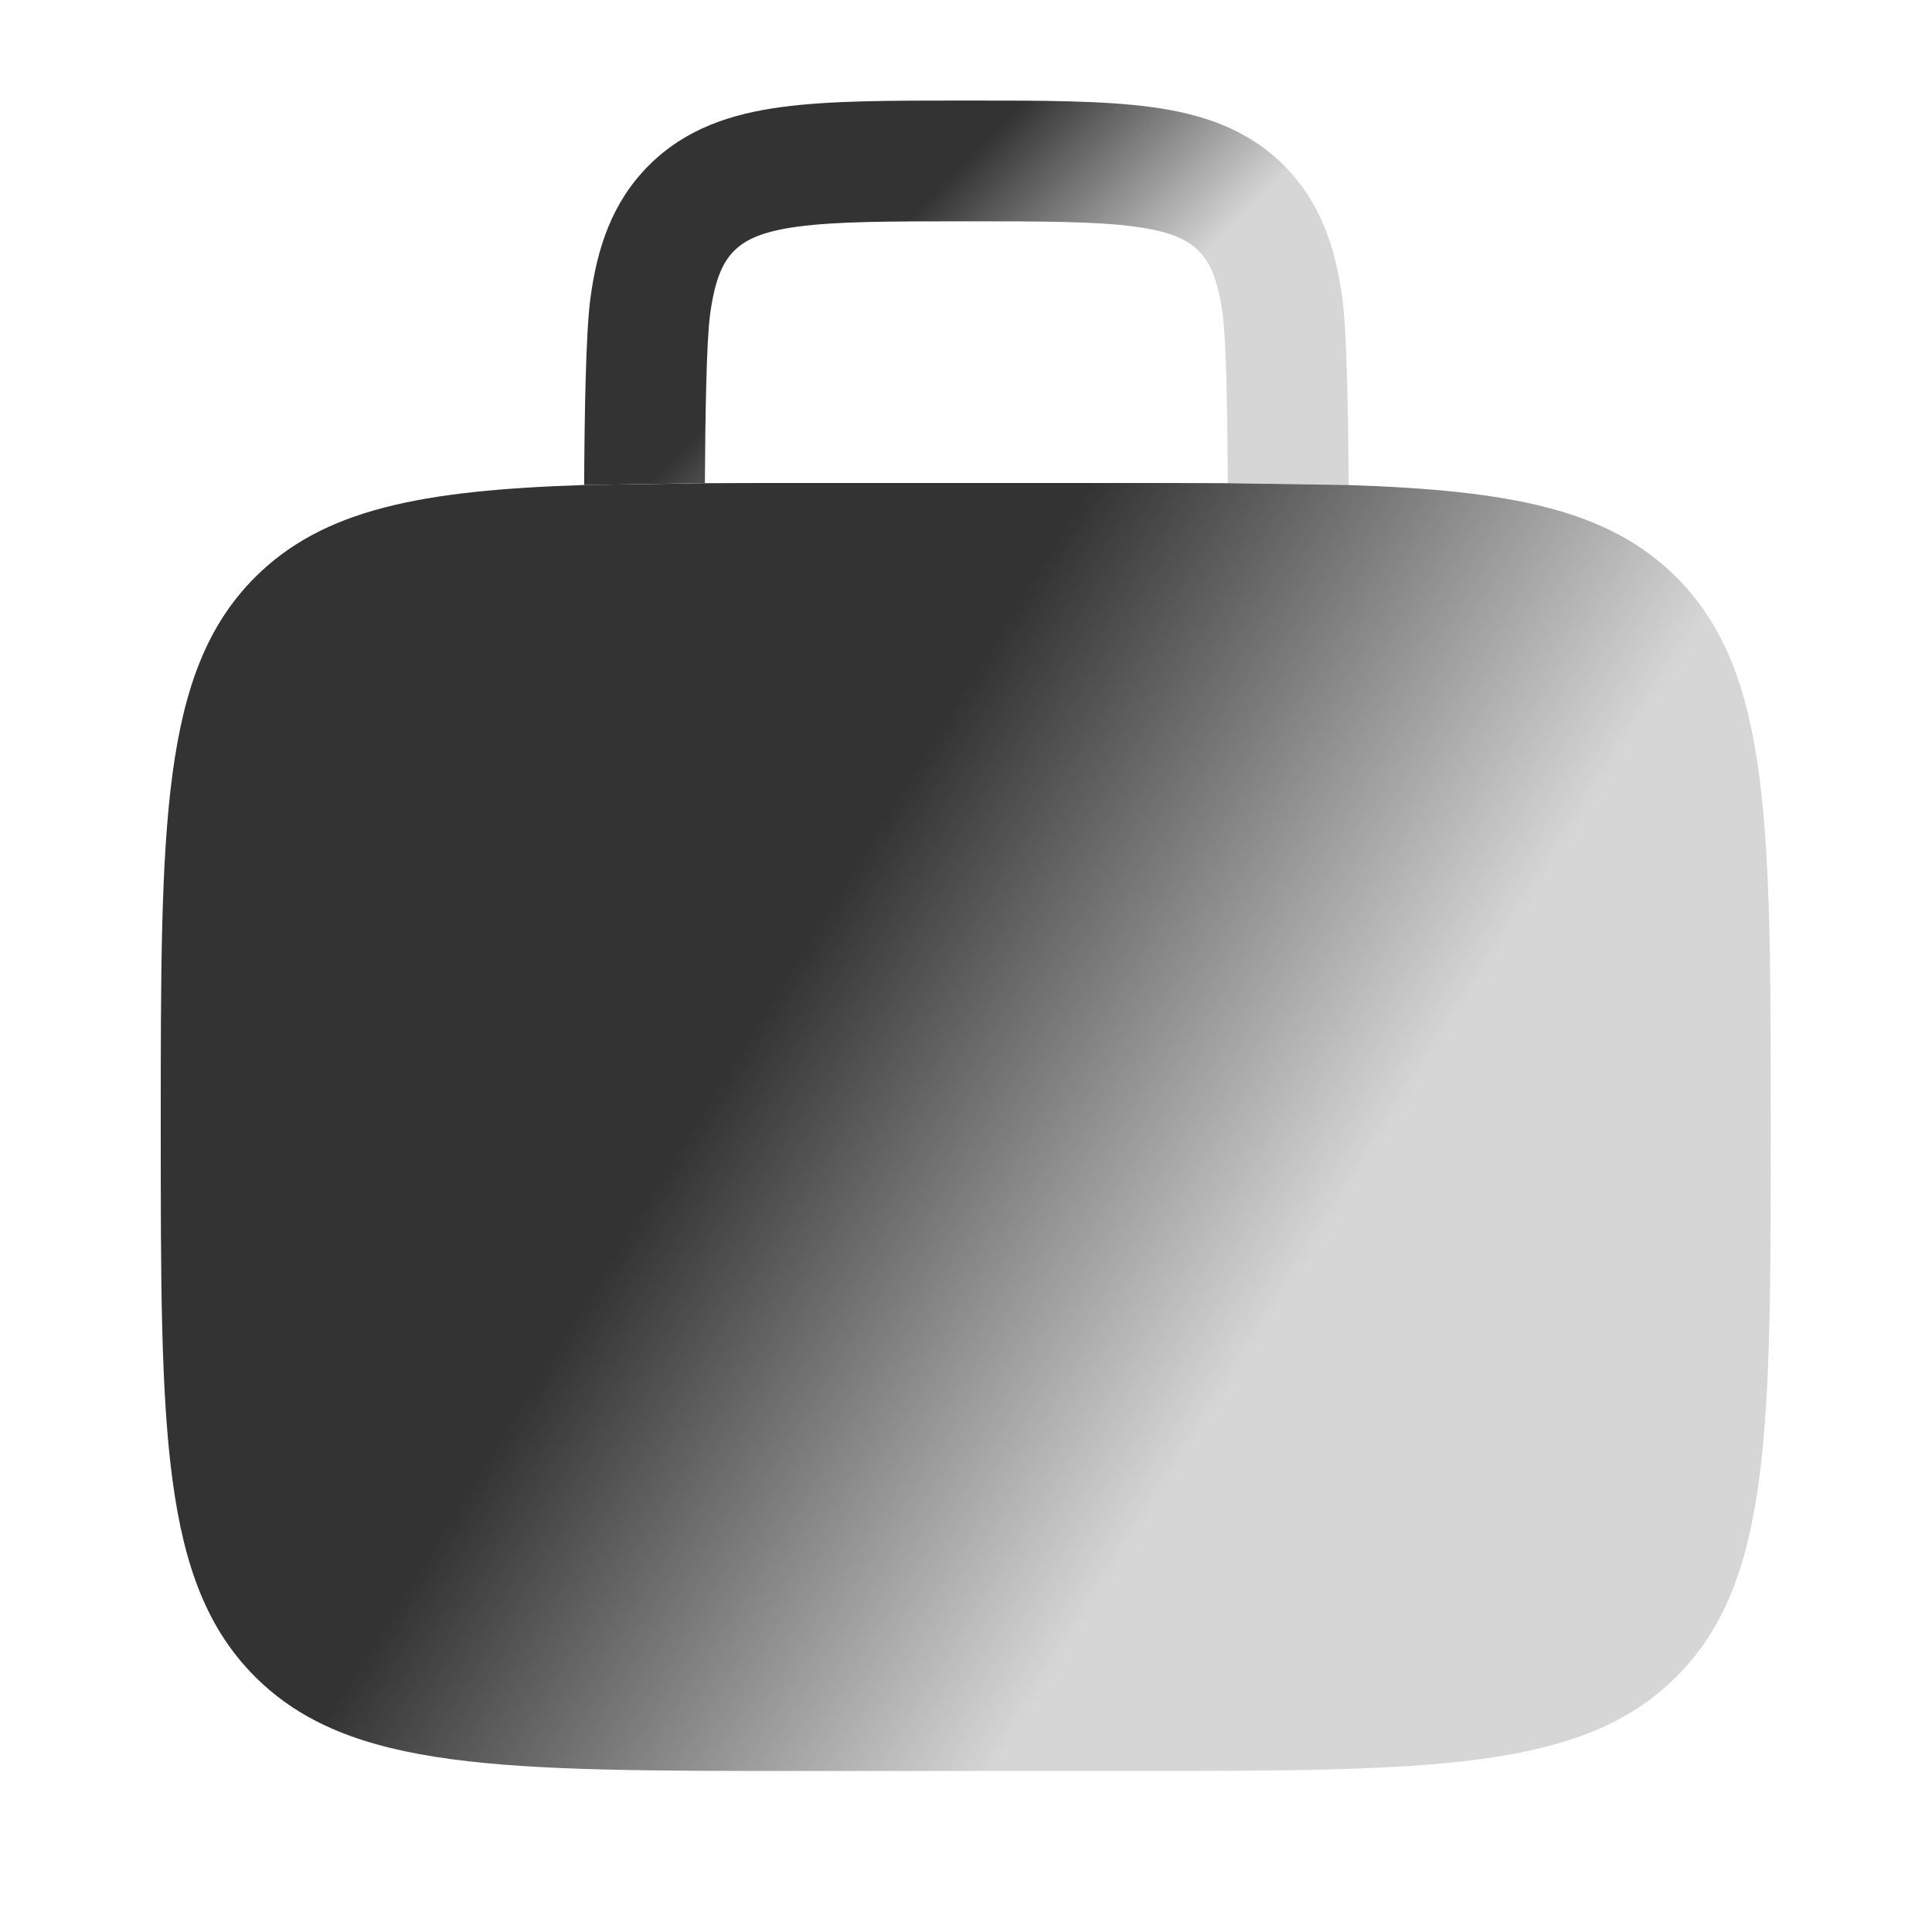
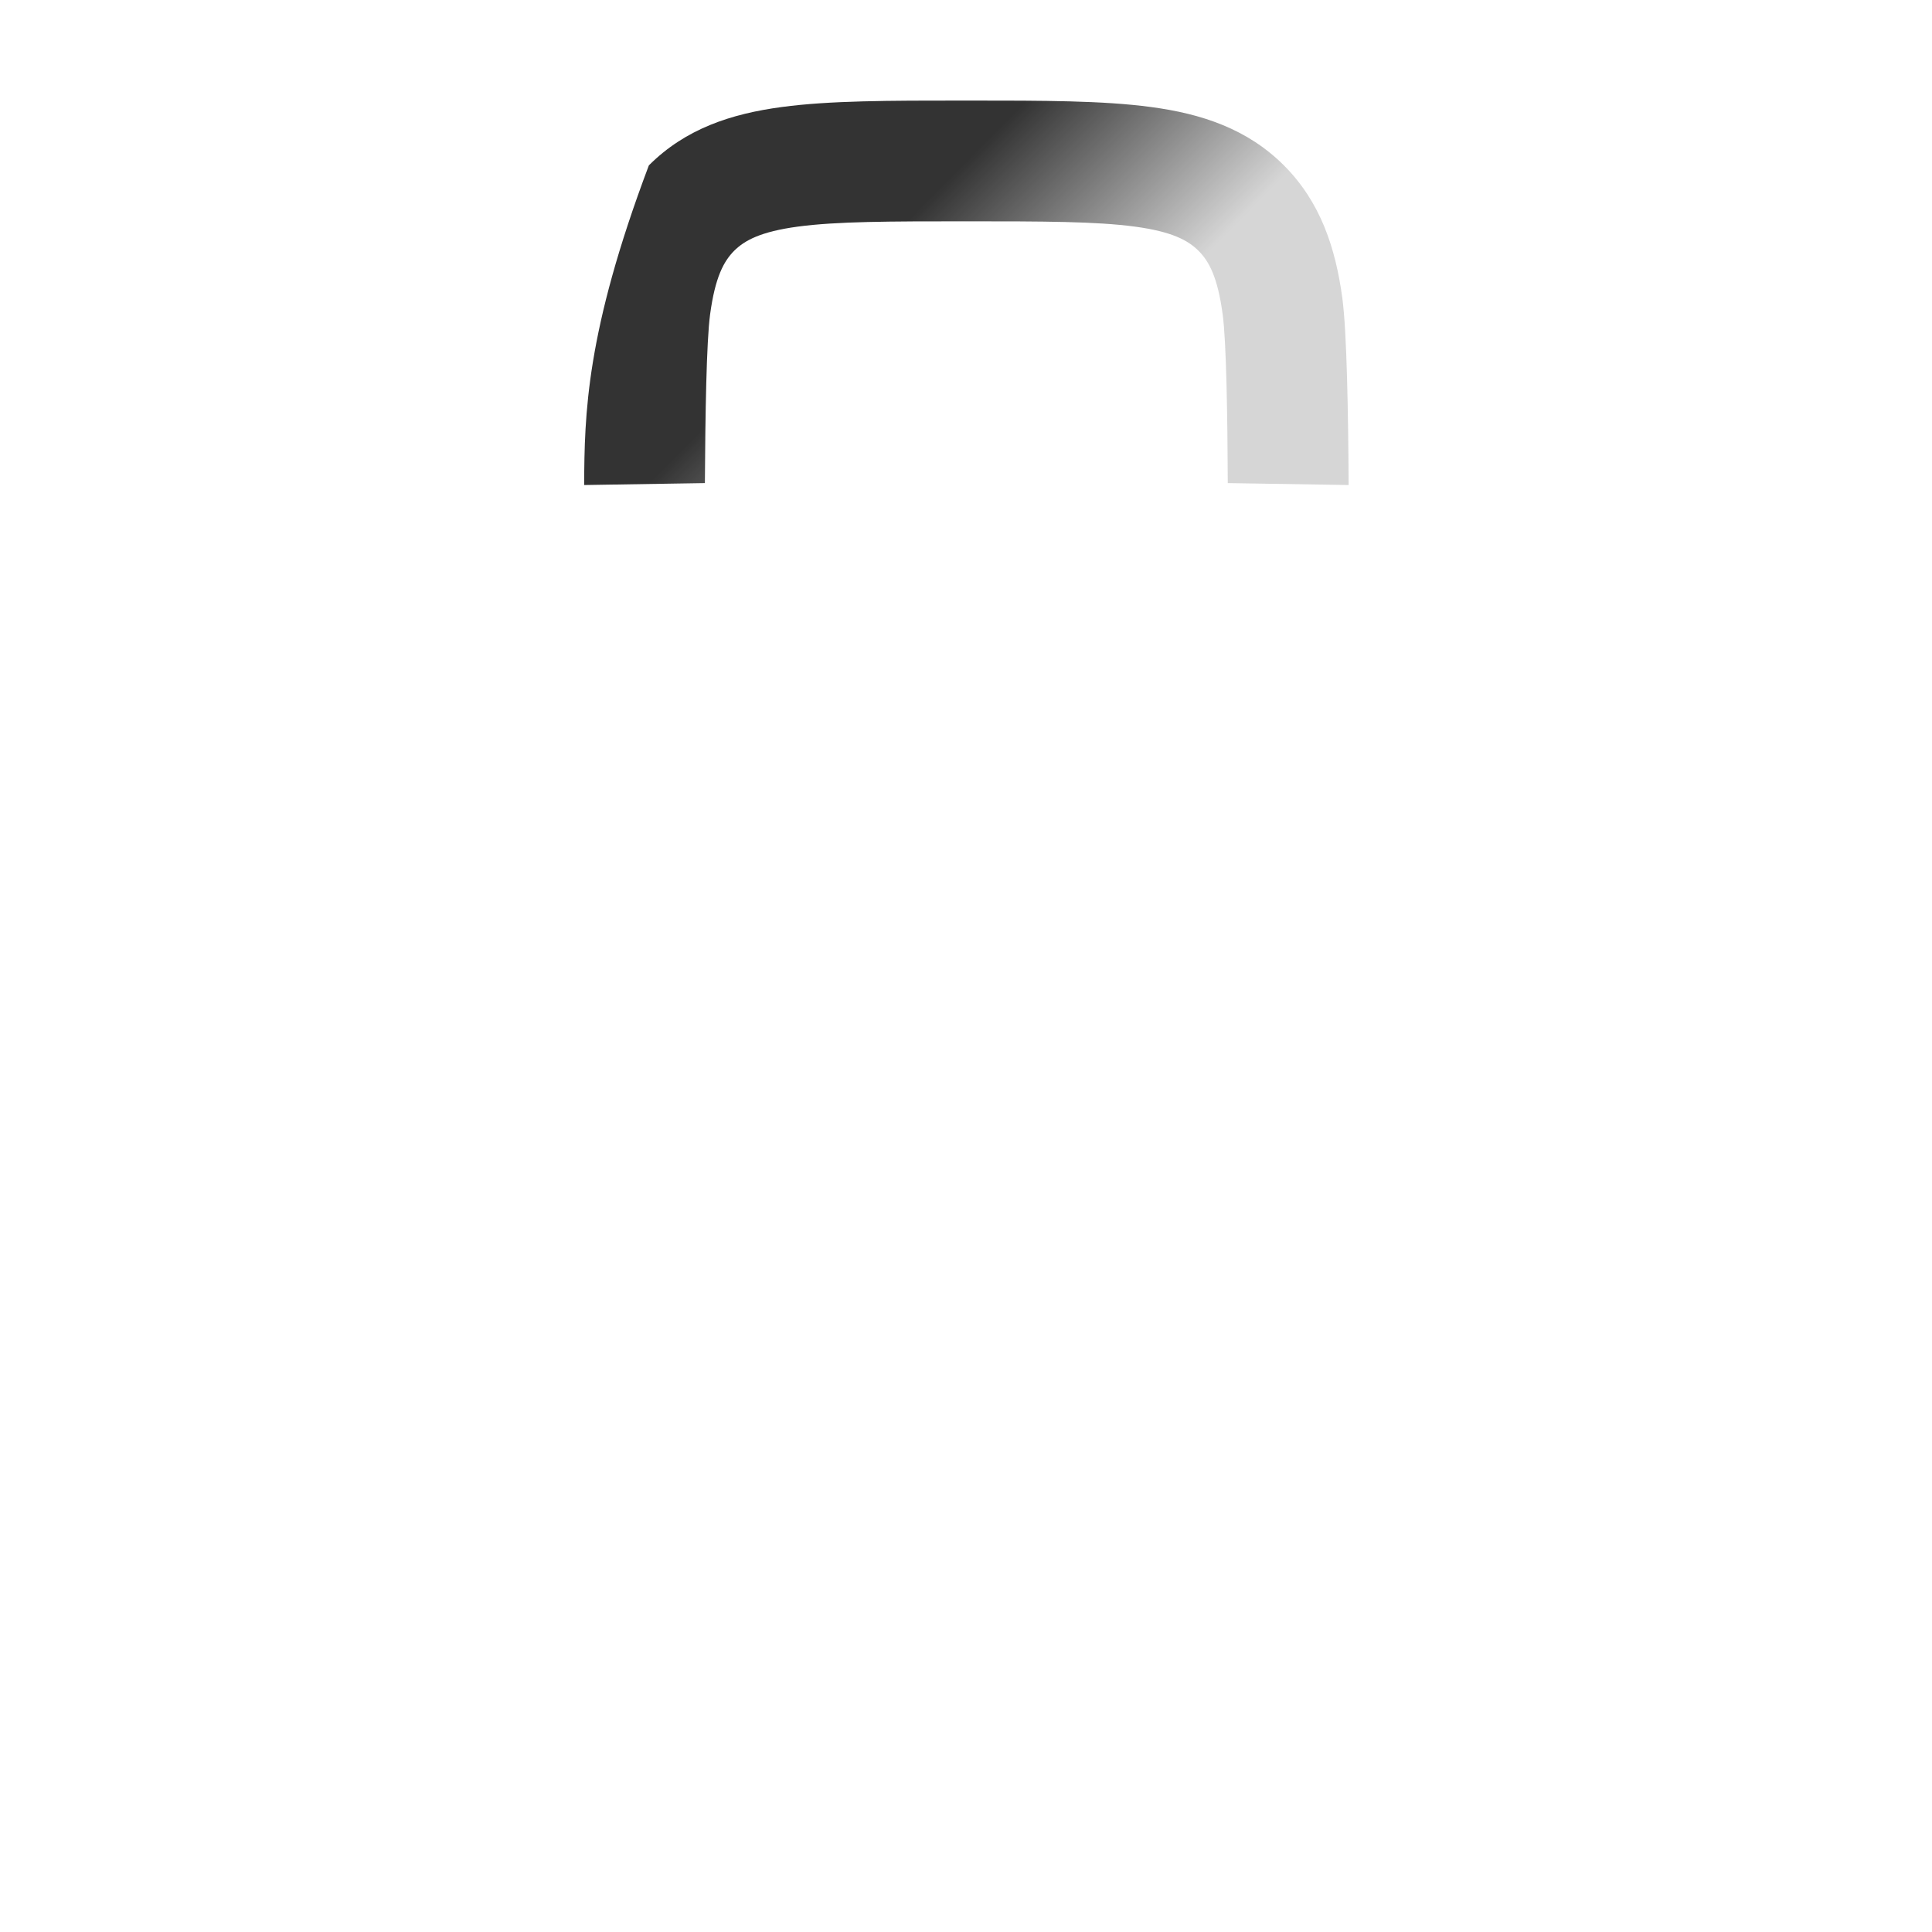
<svg xmlns="http://www.w3.org/2000/svg" width="20" height="20" viewBox="0 0 20 20" fill="none">
-   <path d="M2.64 5.976C3.344 5.273 4.355 5.076 6.041 5.021L7.291 5.002C7.617 5 7.963 5 8.331 5H11.664C12.032 5 12.378 5 12.704 5.002L13.954 5.021C15.639 5.076 16.651 5.273 17.354 5.976C18.331 6.953 18.331 8.524 18.331 11.667C18.331 14.809 18.331 16.381 17.354 17.357C16.378 18.333 14.807 18.333 11.664 18.333H8.331C5.188 18.333 3.617 18.333 2.64 17.357C1.664 16.381 1.664 14.809 1.664 11.667C1.664 8.524 1.664 6.953 2.64 5.976Z" fill="url(#paint0_linear_451_24)" />
-   <path d="M10.047 1.041H9.96C9.212 1.041 8.587 1.041 8.092 1.108C7.568 1.178 7.096 1.333 6.717 1.712C6.337 2.092 6.182 2.564 6.112 3.087C6.064 3.443 6.051 4.292 6.047 5.021L7.297 5.001C7.301 4.295 7.313 3.536 7.351 3.254C7.403 2.869 7.492 2.705 7.6 2.596C7.709 2.488 7.874 2.398 8.258 2.346C8.661 2.292 9.2 2.291 10.004 2.291C10.807 2.291 11.347 2.292 11.749 2.346C12.134 2.398 12.298 2.488 12.407 2.596C12.516 2.705 12.605 2.869 12.657 3.254C12.695 3.536 12.707 4.295 12.71 5.001L13.961 5.021C13.957 4.292 13.943 3.443 13.896 3.087C13.825 2.564 13.67 2.092 13.291 1.712C12.911 1.333 12.439 1.178 11.916 1.108C11.42 1.041 10.796 1.041 10.047 1.041Z" fill="url(#paint1_linear_451_24)" />
+   <path d="M10.047 1.041H9.96C9.212 1.041 8.587 1.041 8.092 1.108C7.568 1.178 7.096 1.333 6.717 1.712C6.064 3.443 6.051 4.292 6.047 5.021L7.297 5.001C7.301 4.295 7.313 3.536 7.351 3.254C7.403 2.869 7.492 2.705 7.6 2.596C7.709 2.488 7.874 2.398 8.258 2.346C8.661 2.292 9.2 2.291 10.004 2.291C10.807 2.291 11.347 2.292 11.749 2.346C12.134 2.398 12.298 2.488 12.407 2.596C12.516 2.705 12.605 2.869 12.657 3.254C12.695 3.536 12.707 4.295 12.71 5.001L13.961 5.021C13.957 4.292 13.943 3.443 13.896 3.087C13.825 2.564 13.67 2.092 13.291 1.712C12.911 1.333 12.439 1.178 11.916 1.108C11.42 1.041 10.796 1.041 10.047 1.041Z" fill="url(#paint1_linear_451_24)" />
  <defs>
    <linearGradient id="paint0_linear_451_24" x1="1.915" y1="5.338" x2="19.595" y2="16.294" gradientUnits="userSpaceOnUse">
      <stop offset="0.375" stop-color="#333333" />
      <stop offset="0.671" stop-color="#333333" stop-opacity="0.2" />
    </linearGradient>
    <linearGradient id="paint1_linear_451_24" x1="6.166" y1="1.142" x2="12.058" y2="6.951" gradientUnits="userSpaceOnUse">
      <stop offset="0.375" stop-color="#333333" />
      <stop offset="0.671" stop-color="#333333" stop-opacity="0.2" />
    </linearGradient>
  </defs>
</svg>